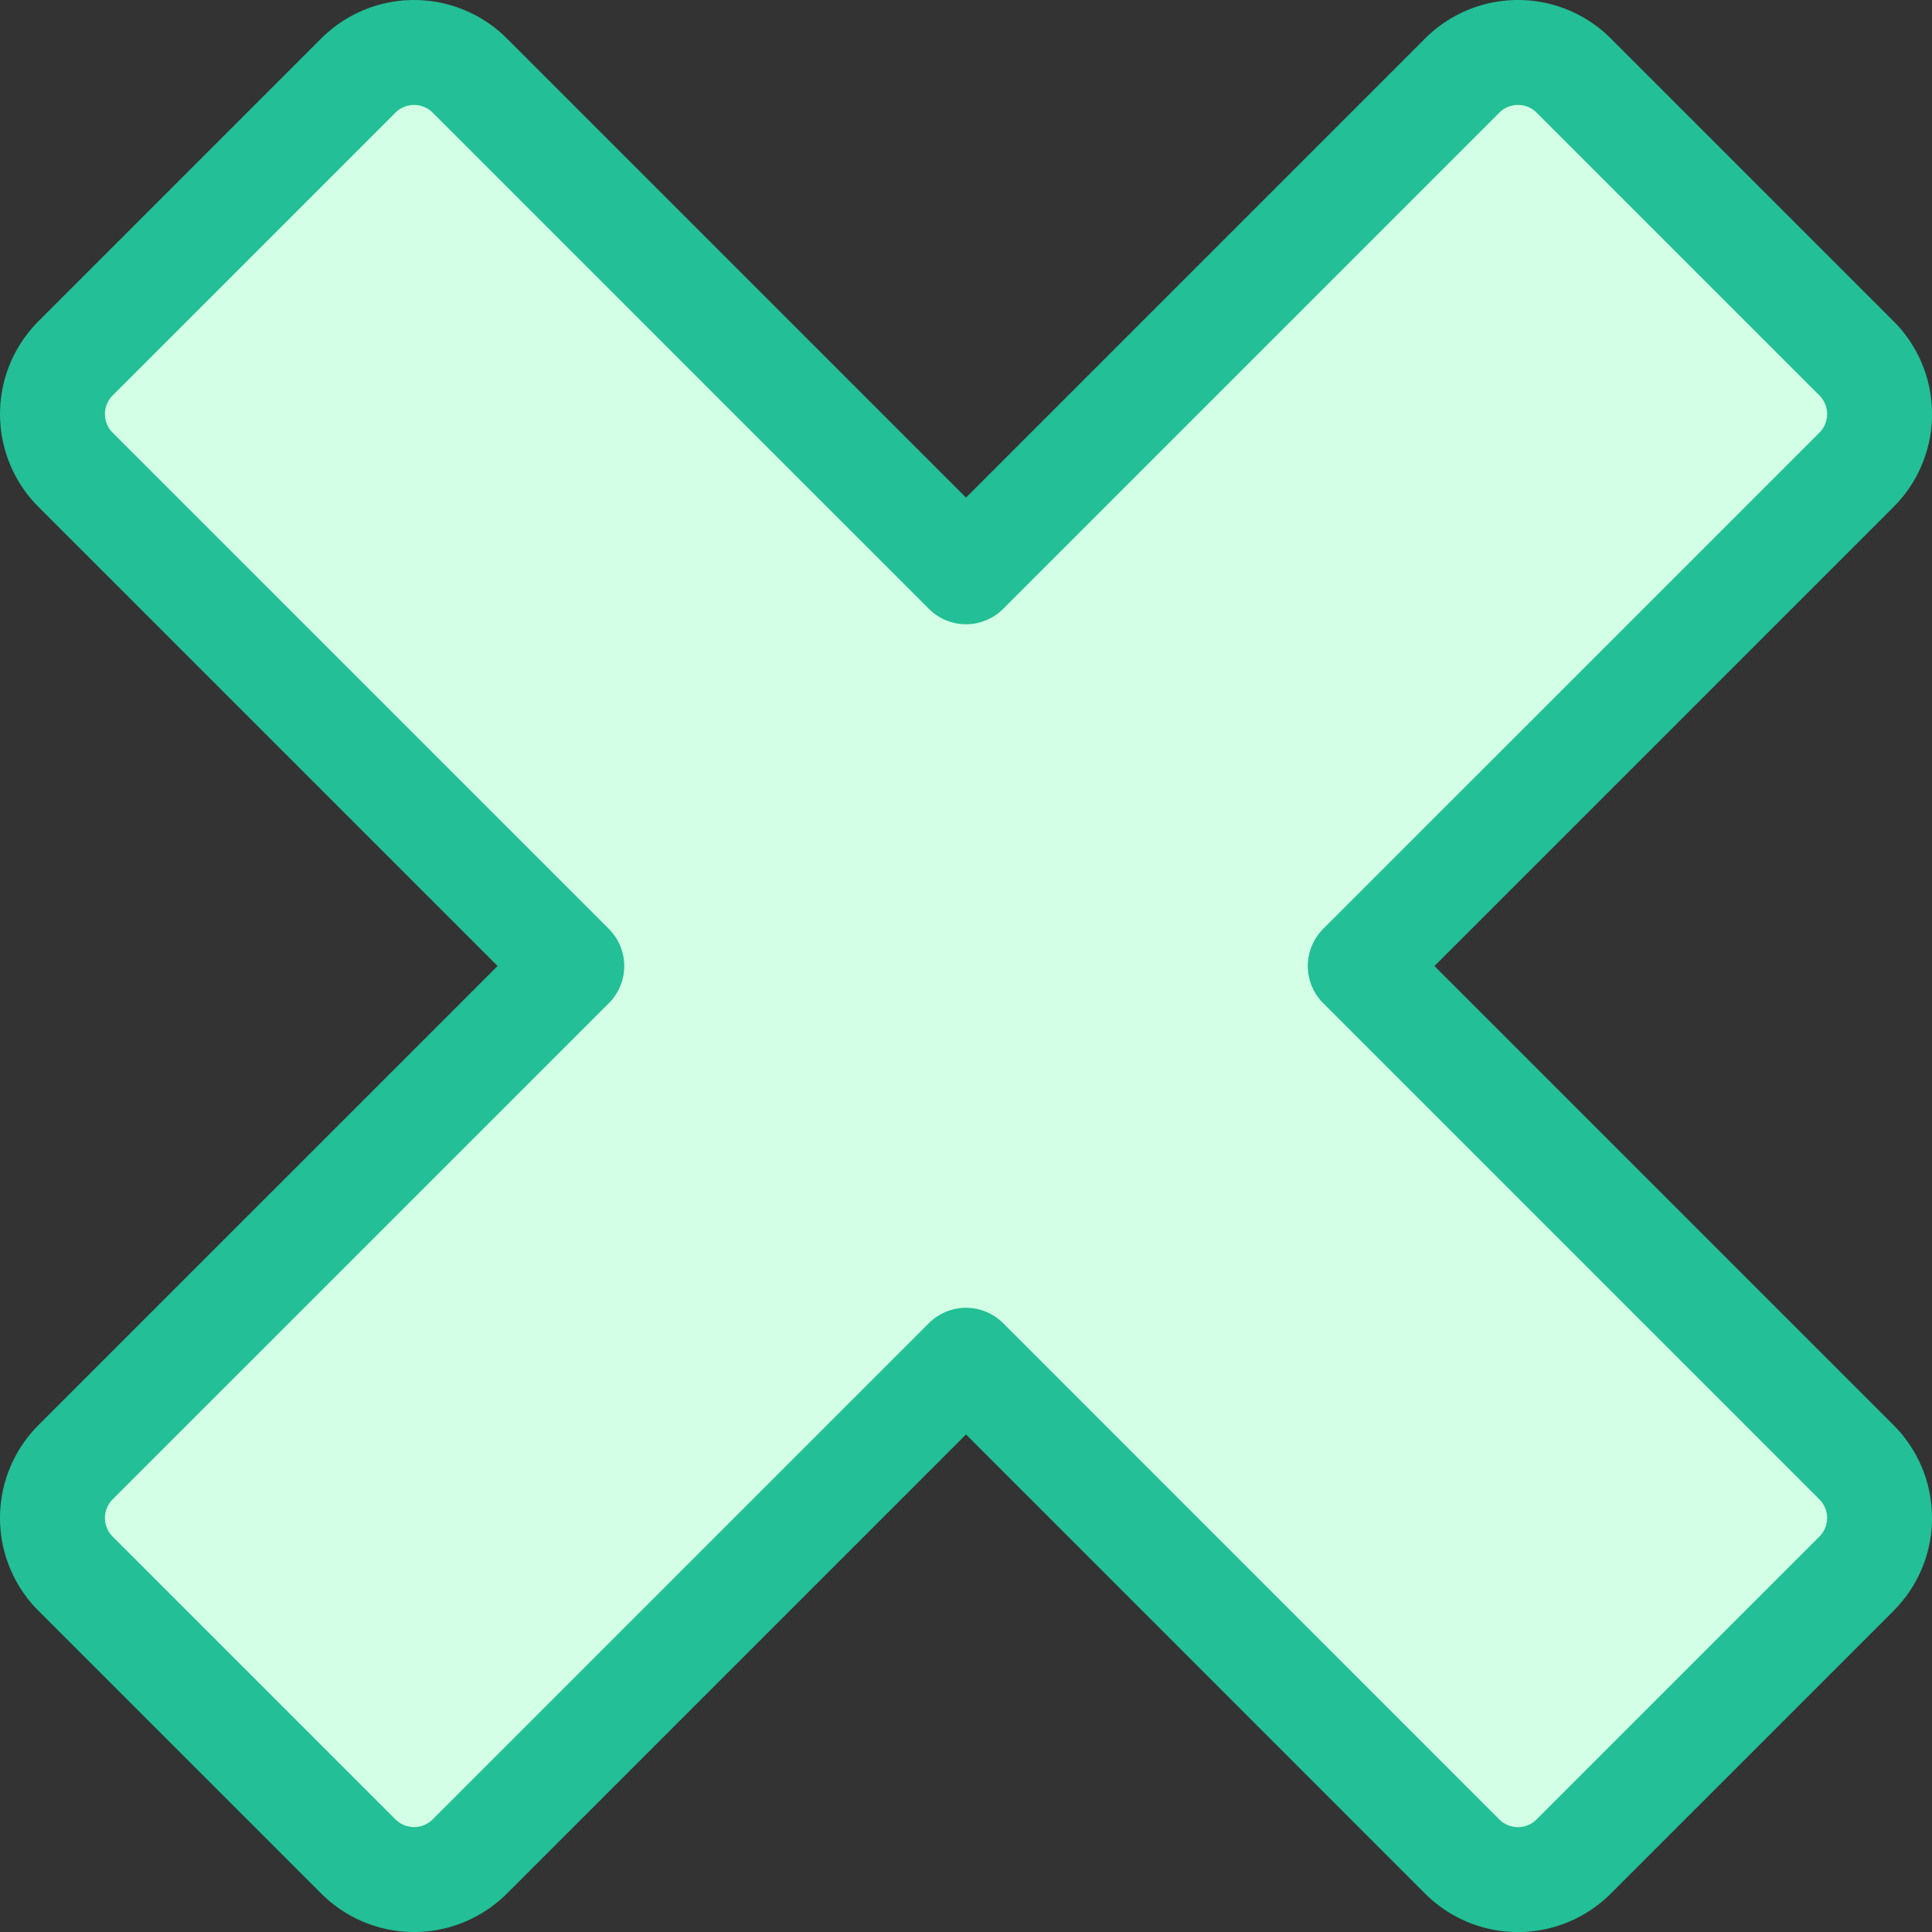
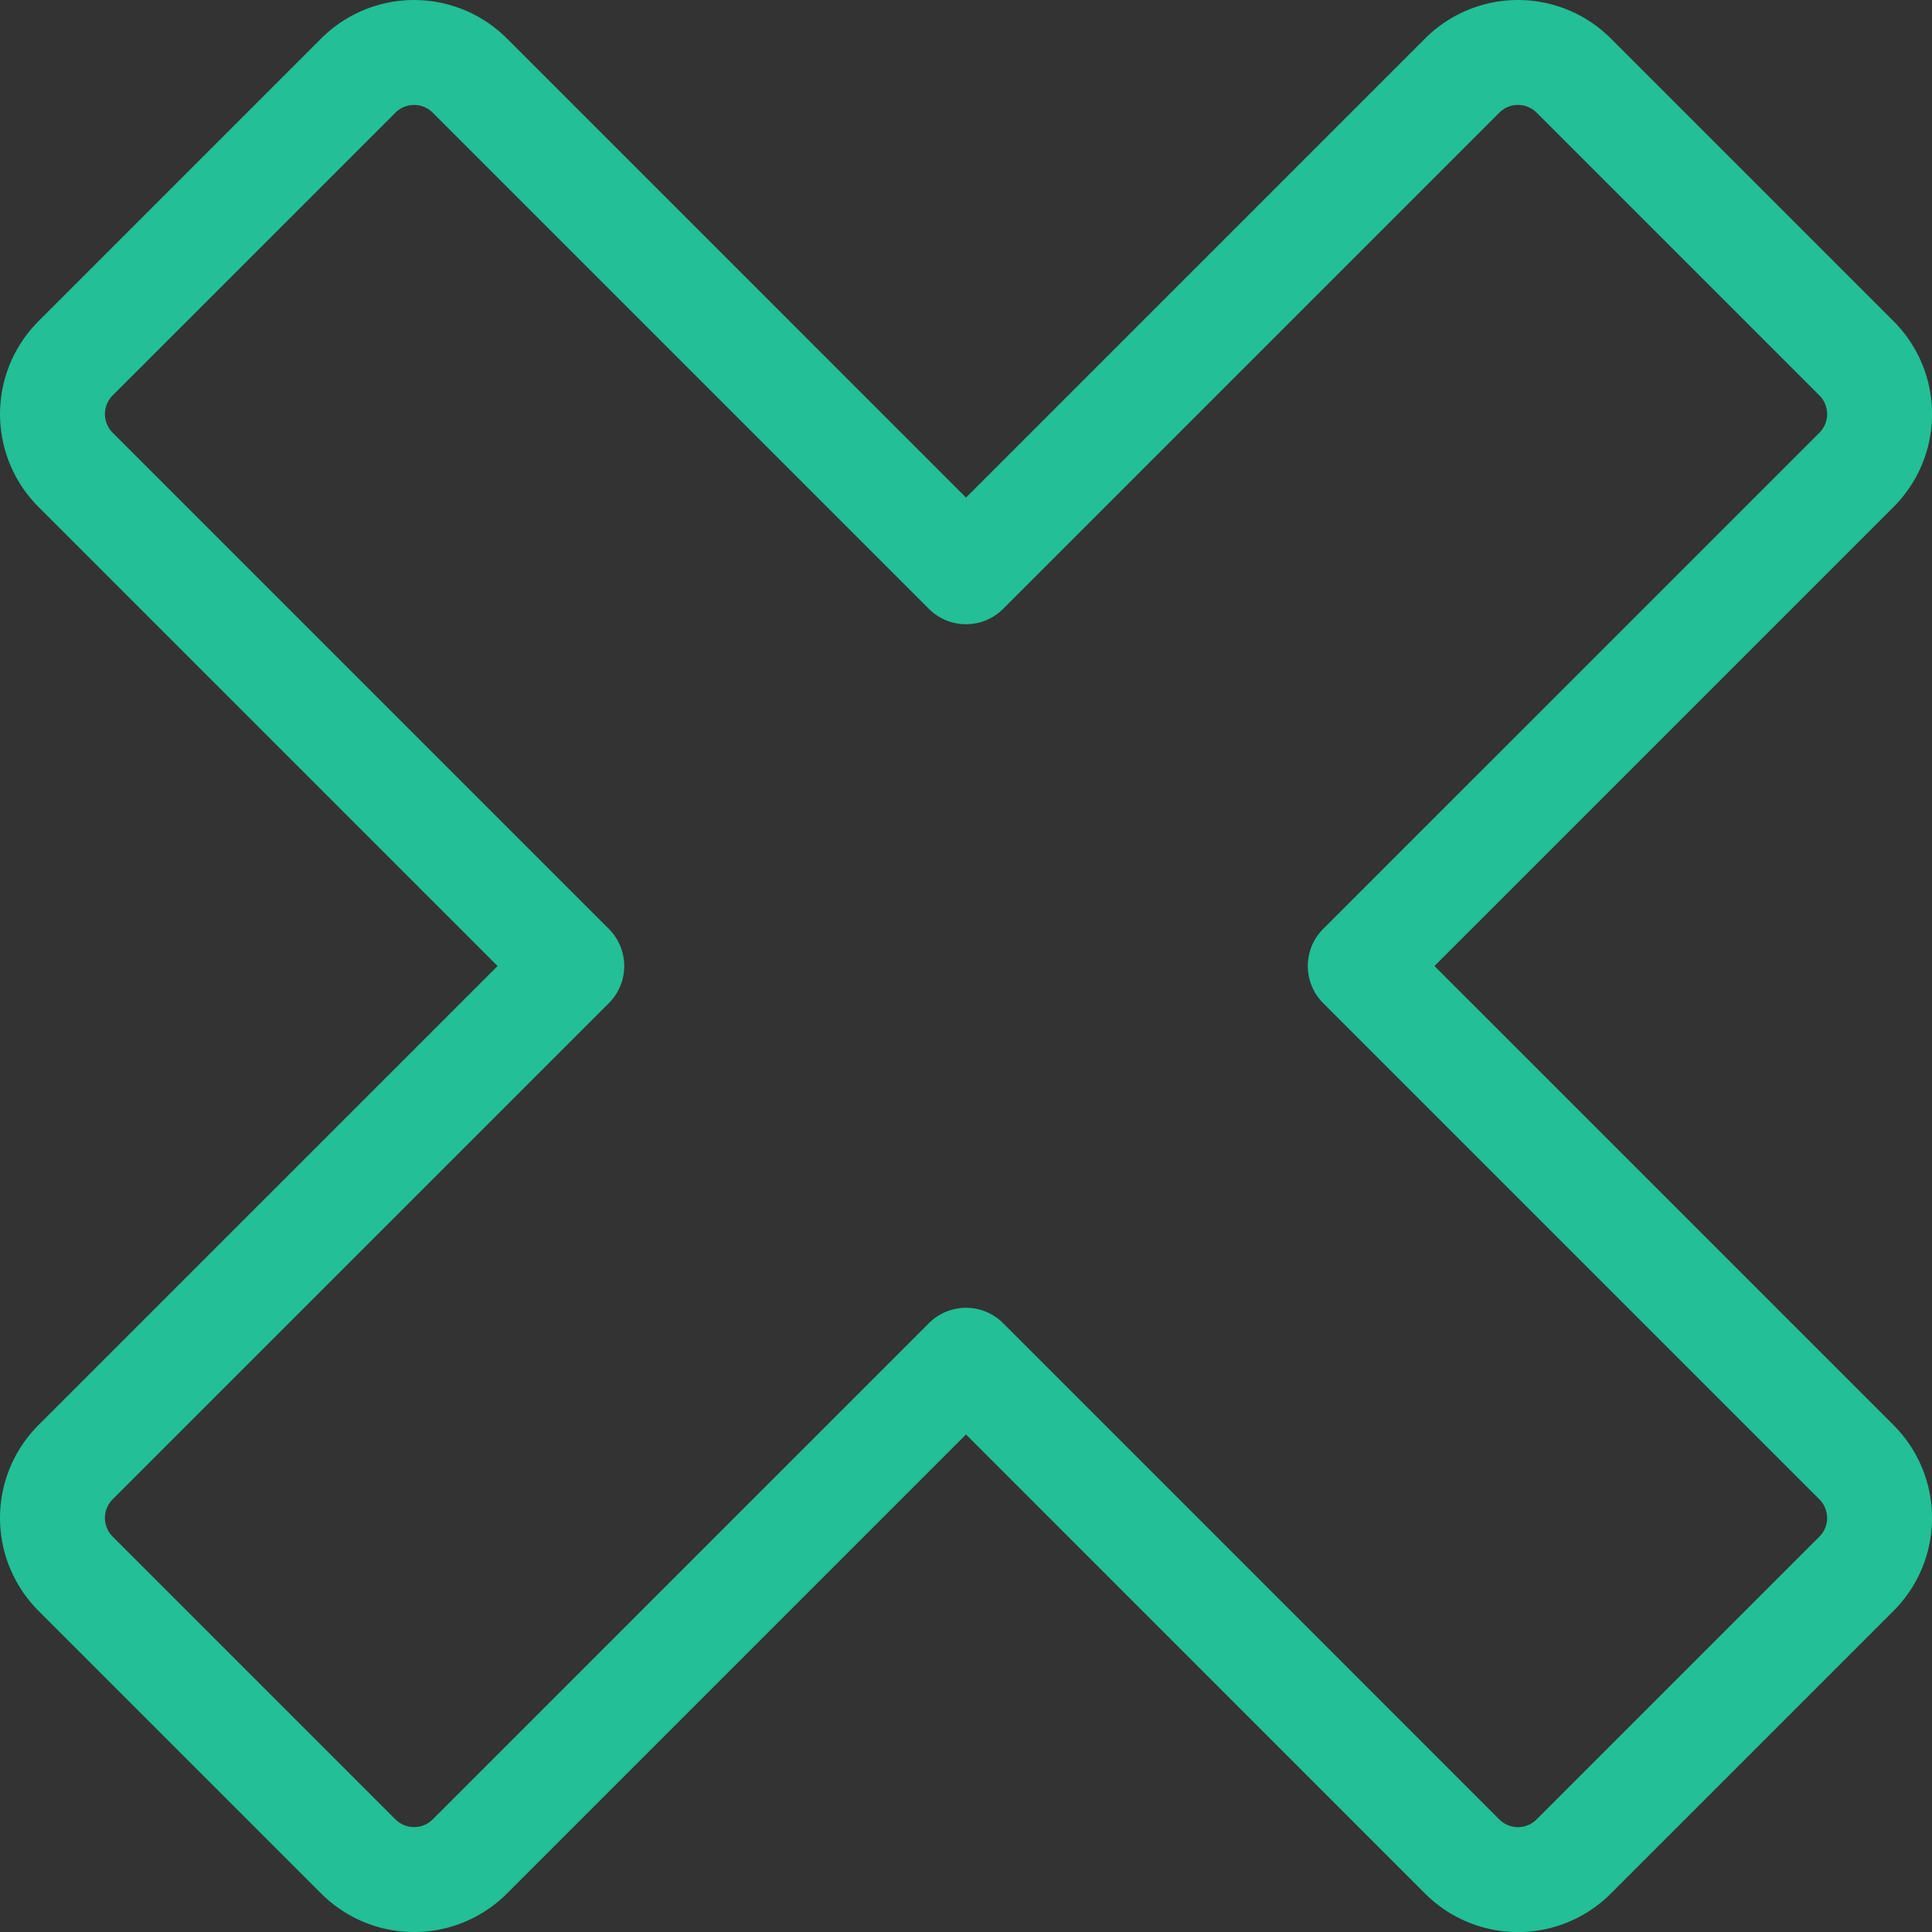
<svg xmlns="http://www.w3.org/2000/svg" width="55.239" height="55.239" viewBox="0 0 55.239 55.239">
  <rect x="0" y="0" width="55.239" height="55.239" fill="#333333" stroke="none" />
  <g id="Gruppe_21908" data-name="Gruppe 21908" transform="translate(-408.714 -1762.071)">
-     <path id="Vector_3876" data-name="Vector 3876" d="M3.694,11.778l8.084-8.084a2.254,2.254,0,0,1,3.188,0L29.153,17.881,43.34,3.694a2.254,2.254,0,0,1,3.189,0l8.084,8.084a2.254,2.254,0,0,1,0,3.188L40.425,29.153,54.612,43.34a2.254,2.254,0,0,1,0,3.189l-8.084,8.084a2.254,2.254,0,0,1-3.189,0L29.153,40.425,14.966,54.612a2.254,2.254,0,0,1-3.188,0L3.694,46.528a2.254,2.254,0,0,1,0-3.189L17.881,29.153,3.694,14.966A2.254,2.254,0,0,1,3.694,11.778Z" transform="translate(407.181 1760.538)" fill="#d2ffe6" />
    <path id="Vector_3877" data-name="Vector 3877" d="M3.694,11.778l8.084-8.084a2.254,2.254,0,0,1,3.188,0L29.153,17.881,43.34,3.694a2.254,2.254,0,0,1,3.189,0l8.084,8.084a2.254,2.254,0,0,1,0,3.188L40.425,29.153,54.612,43.34a2.254,2.254,0,0,1,0,3.189l-8.084,8.084a2.254,2.254,0,0,1-3.189,0L29.153,40.425,14.966,54.612a2.254,2.254,0,0,1-3.188,0L3.694,46.528a2.254,2.254,0,0,1,0-3.189L17.881,29.153,3.694,14.966A2.254,2.254,0,0,1,3.694,11.778Z" transform="translate(407.181 1760.538)" fill="none" stroke="#23bf96" stroke-linecap="round" stroke-linejoin="round" stroke-width="3" />
  </g>
</svg>